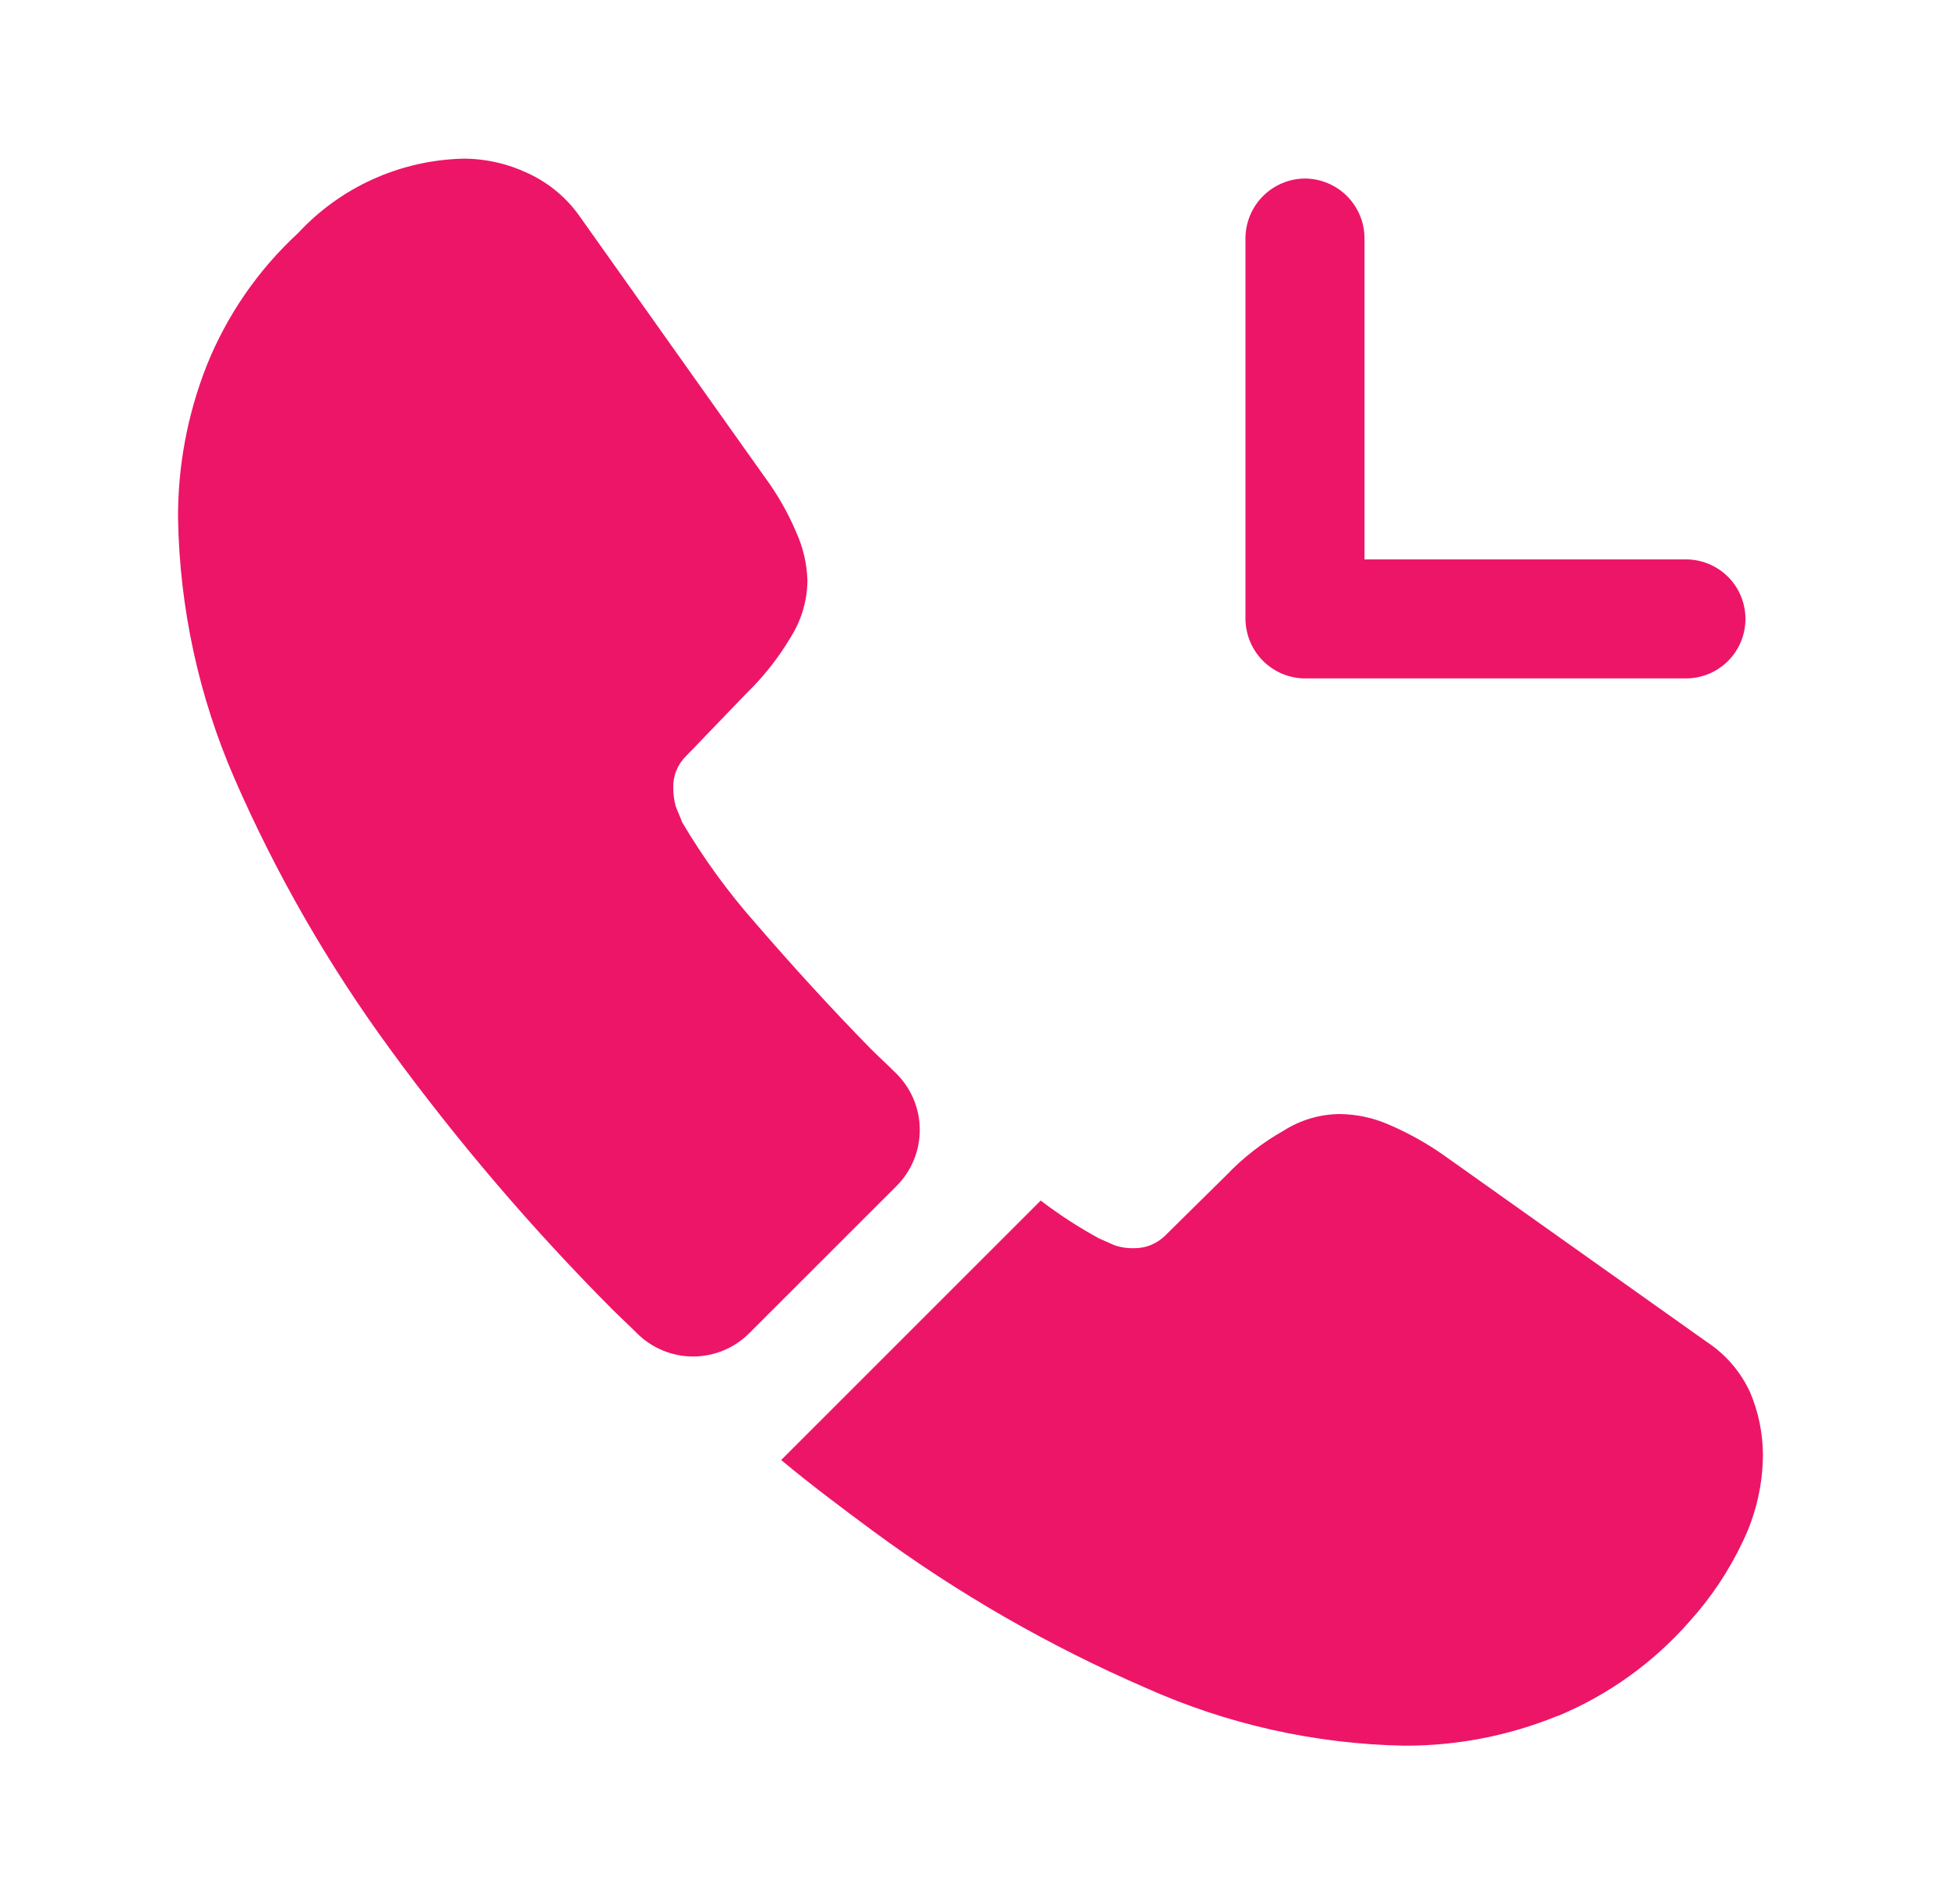
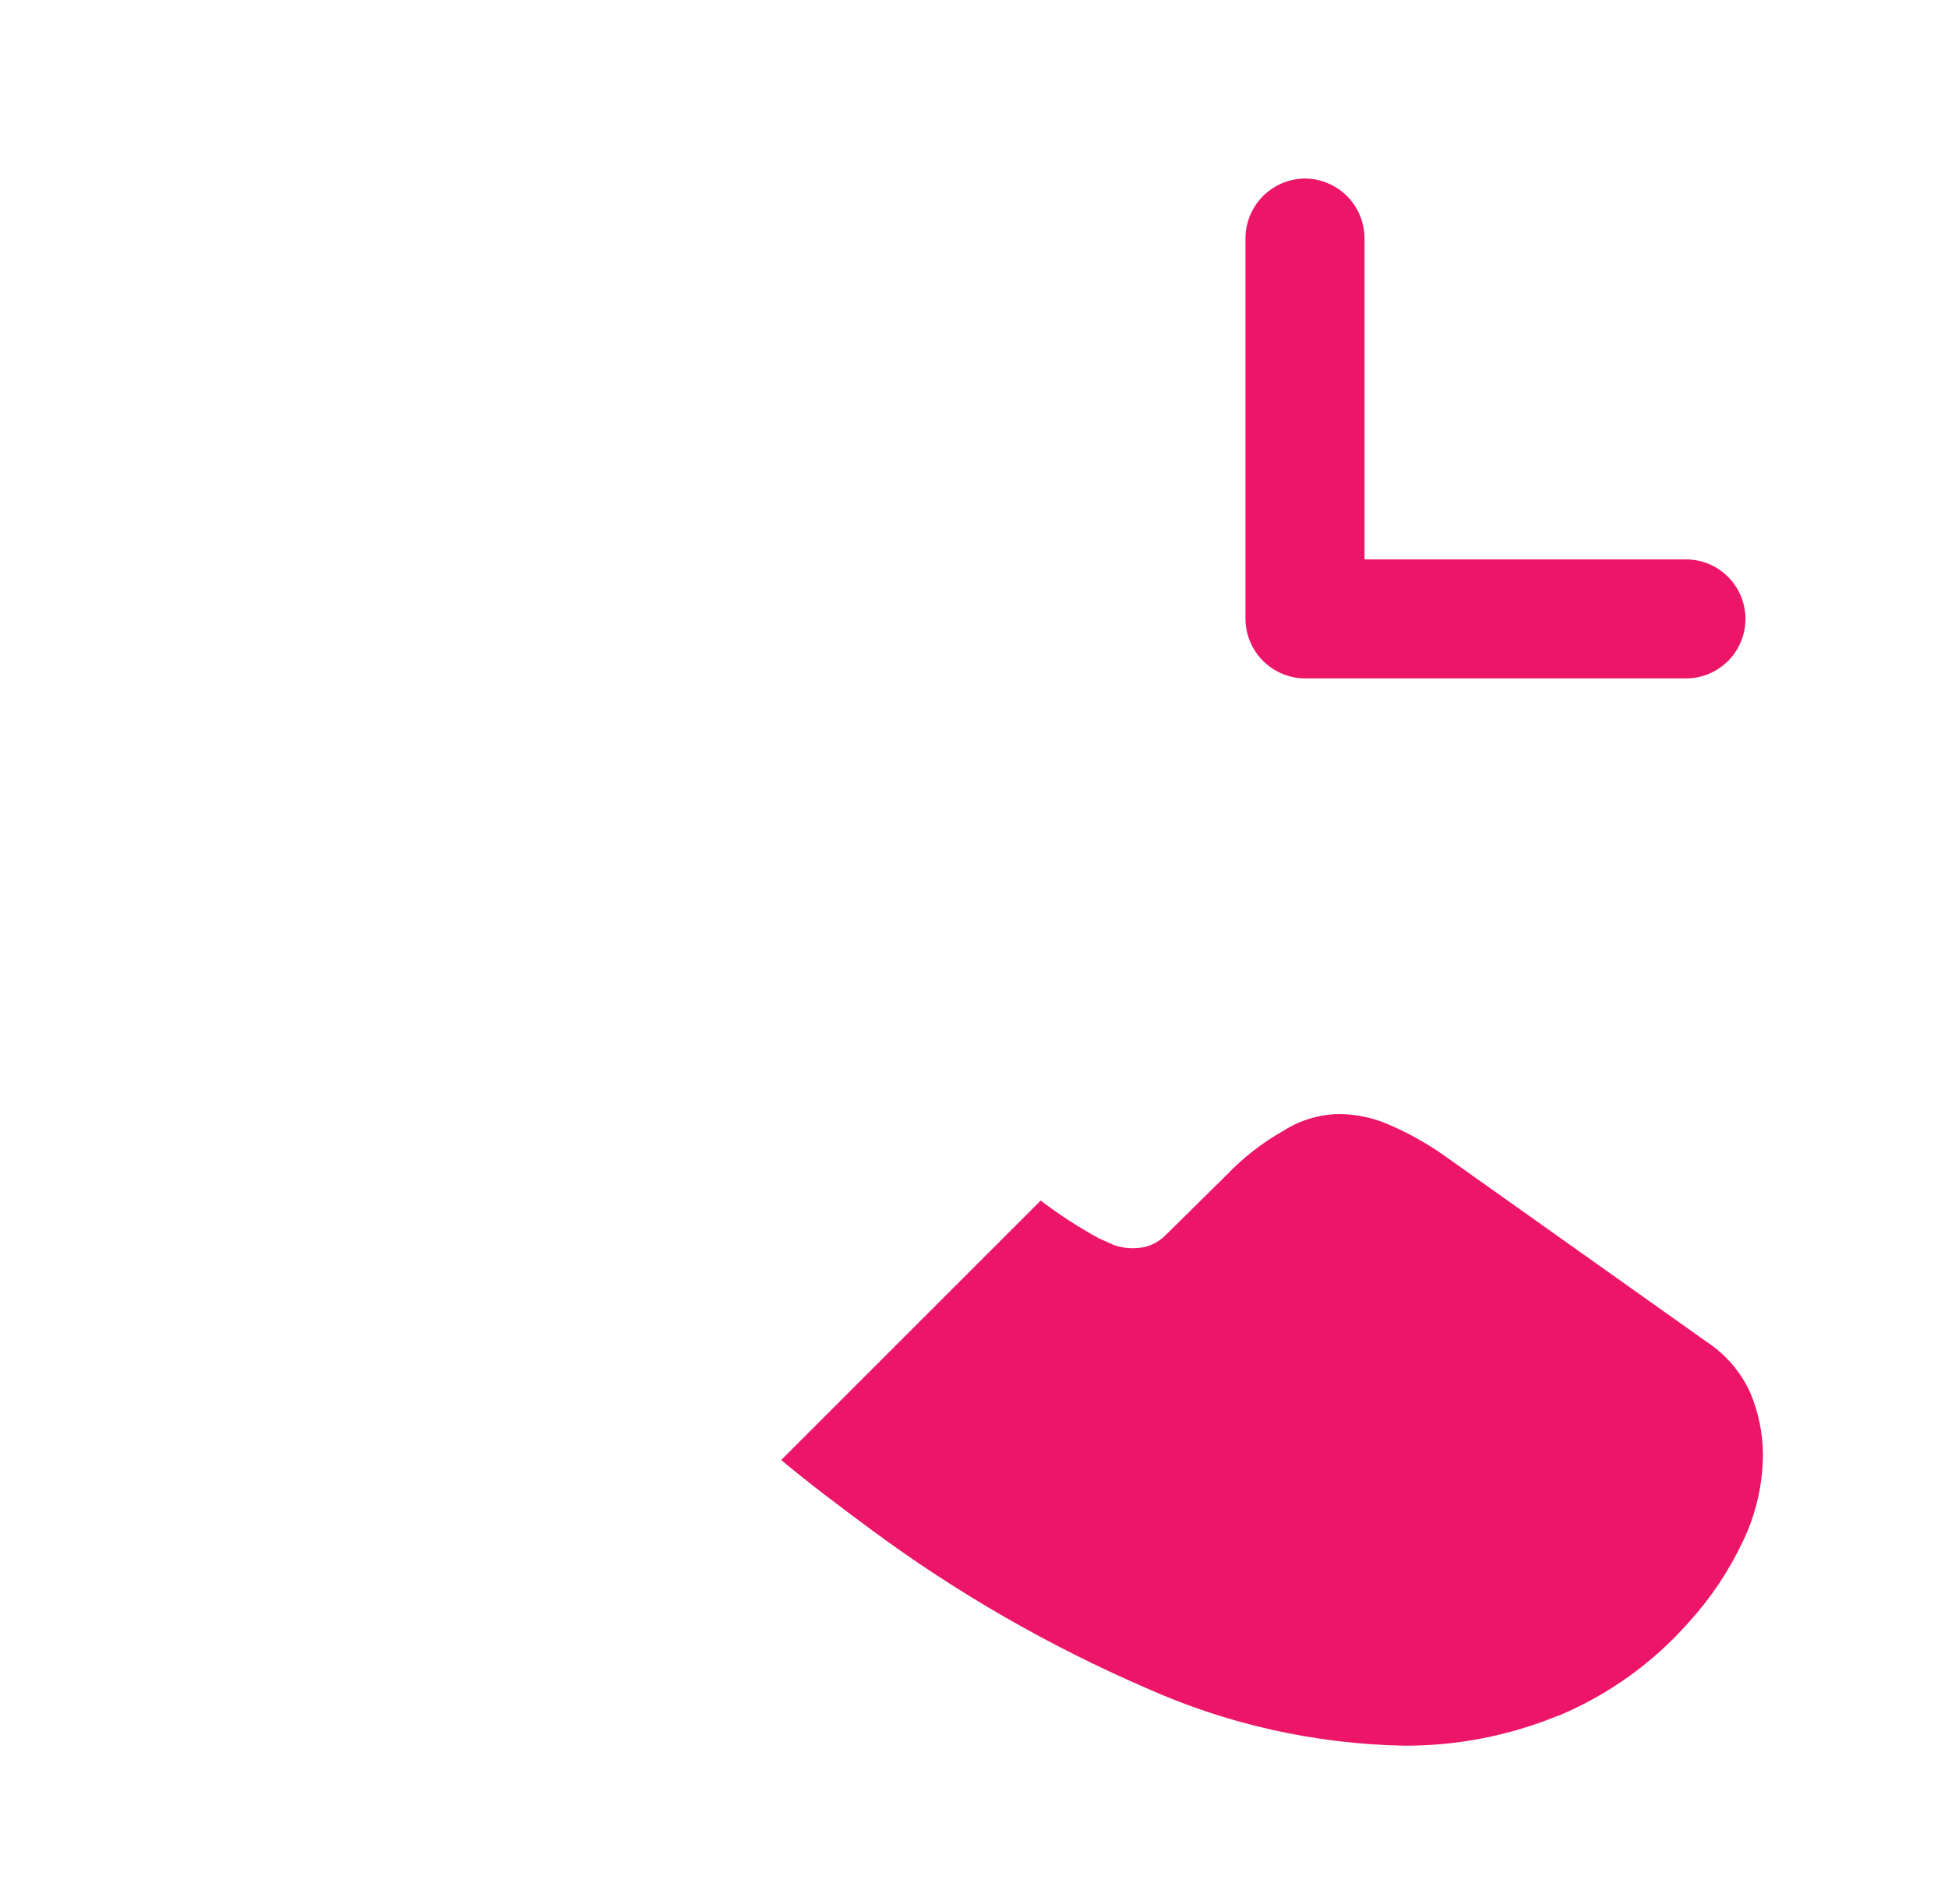
<svg xmlns="http://www.w3.org/2000/svg" width="45" height="44" viewBox="0 0 45 44" fill="none">
  <path d="M38.946 15.675H30.146C29.782 15.673 29.434 15.527 29.177 15.27C28.919 15.012 28.774 14.664 28.771 14.3V5.5C28.774 5.136 28.919 4.788 29.177 4.53C29.434 4.273 29.782 4.127 30.146 4.125C30.51 4.127 30.858 4.273 31.116 4.53C31.373 4.788 31.519 5.136 31.521 5.5V12.925H38.946C39.311 12.925 39.661 13.07 39.919 13.328C40.176 13.586 40.321 13.935 40.321 14.3C40.321 14.665 40.176 15.014 39.919 15.272C39.661 15.53 39.311 15.675 38.946 15.675Z" fill="#ED1568" />
-   <path d="M20.705 27.408L17.313 30.799C16.972 31.143 16.509 31.338 16.024 31.342C15.54 31.345 15.074 31.157 14.728 30.818C14.527 30.616 14.325 30.433 14.123 30.231C12.269 28.365 10.559 26.361 9.008 24.236C7.584 22.291 6.378 20.194 5.415 17.984C4.592 16.091 4.15 14.054 4.113 11.989C4.105 10.779 4.329 9.578 4.773 8.451C5.24 7.286 5.96 6.24 6.882 5.389C7.37 4.862 7.958 4.437 8.614 4.141C9.269 3.845 9.976 3.684 10.695 3.666C11.208 3.664 11.716 3.777 12.18 3.996C12.675 4.22 13.1 4.575 13.408 5.023L17.662 11.018C17.956 11.415 18.202 11.846 18.395 12.301C18.554 12.653 18.641 13.033 18.652 13.419C18.646 13.881 18.513 14.331 18.267 14.721C17.984 15.199 17.639 15.636 17.24 16.023L15.847 17.471C15.749 17.566 15.673 17.681 15.623 17.807C15.572 17.933 15.549 18.069 15.553 18.204C15.553 18.347 15.572 18.488 15.608 18.626C15.663 18.773 15.718 18.883 15.755 18.993C16.247 19.827 16.818 20.613 17.46 21.339C18.285 22.293 19.165 23.264 20.118 24.236C20.302 24.419 20.503 24.603 20.687 24.786C20.862 24.956 21.003 25.159 21.099 25.383C21.195 25.607 21.246 25.849 21.247 26.093C21.249 26.337 21.202 26.579 21.109 26.805C21.016 27.031 20.878 27.236 20.705 27.408Z" fill="#ED1568" />
  <path d="M40.725 33.605C40.723 34.137 40.63 34.664 40.45 35.164C40.397 35.313 40.335 35.46 40.266 35.604C39.946 36.285 39.526 36.916 39.02 37.474C38.194 38.413 37.166 39.153 36.013 39.637C35.995 39.637 35.976 39.655 35.958 39.655C34.84 40.108 33.644 40.339 32.438 40.334C30.376 40.295 28.343 39.84 26.461 38.995C24.229 38.027 22.113 36.81 20.155 35.365C19.44 34.834 18.725 34.302 18.046 33.734L24.041 27.739C24.47 28.067 24.924 28.361 25.398 28.619C25.49 28.655 25.6 28.71 25.728 28.765C25.875 28.818 26.03 28.843 26.186 28.839C26.326 28.842 26.466 28.816 26.595 28.762C26.724 28.708 26.841 28.628 26.938 28.527L28.331 27.152C28.718 26.746 29.163 26.4 29.651 26.125C30.04 25.877 30.491 25.743 30.953 25.74C31.338 25.745 31.718 25.826 32.071 25.979C32.523 26.172 32.953 26.411 33.355 26.694L39.423 31.002C39.863 31.29 40.213 31.697 40.431 32.175C40.622 32.628 40.721 33.114 40.725 33.605Z" fill="#ED1568" />
</svg>